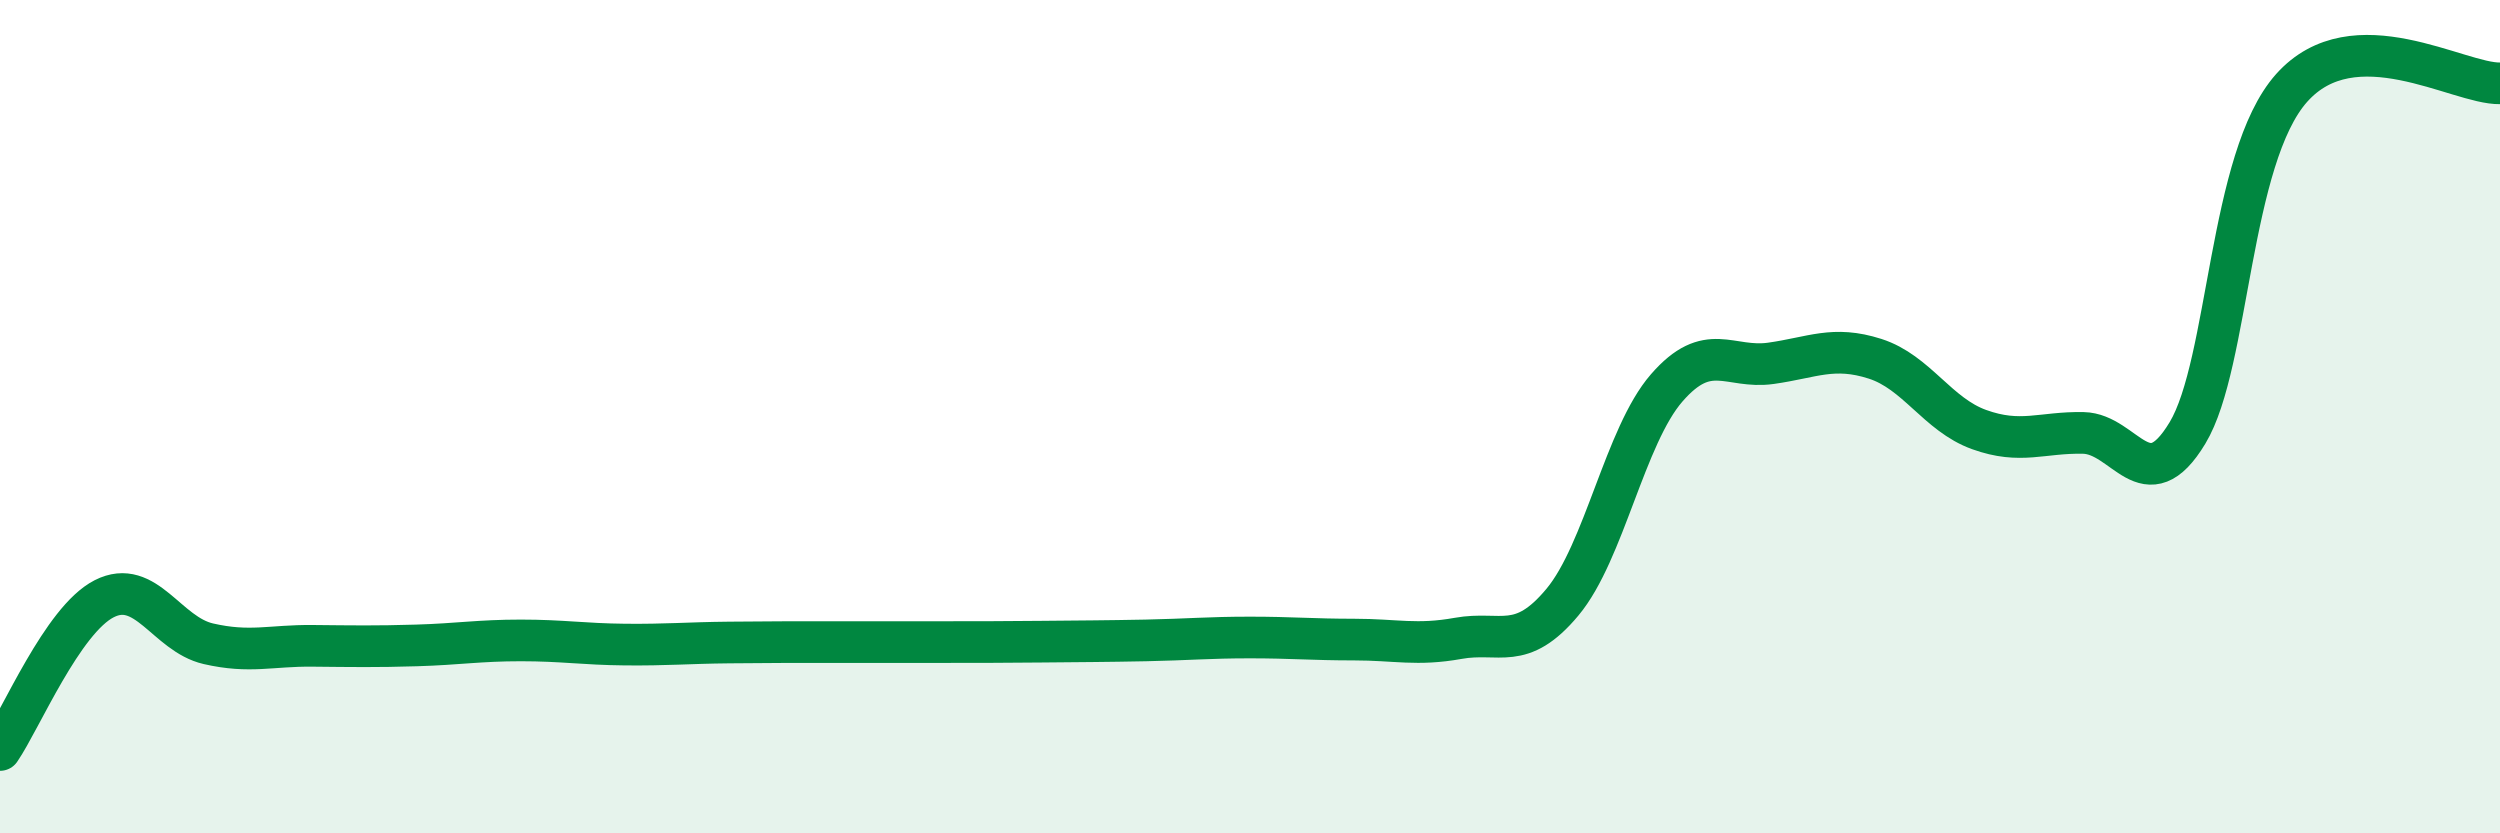
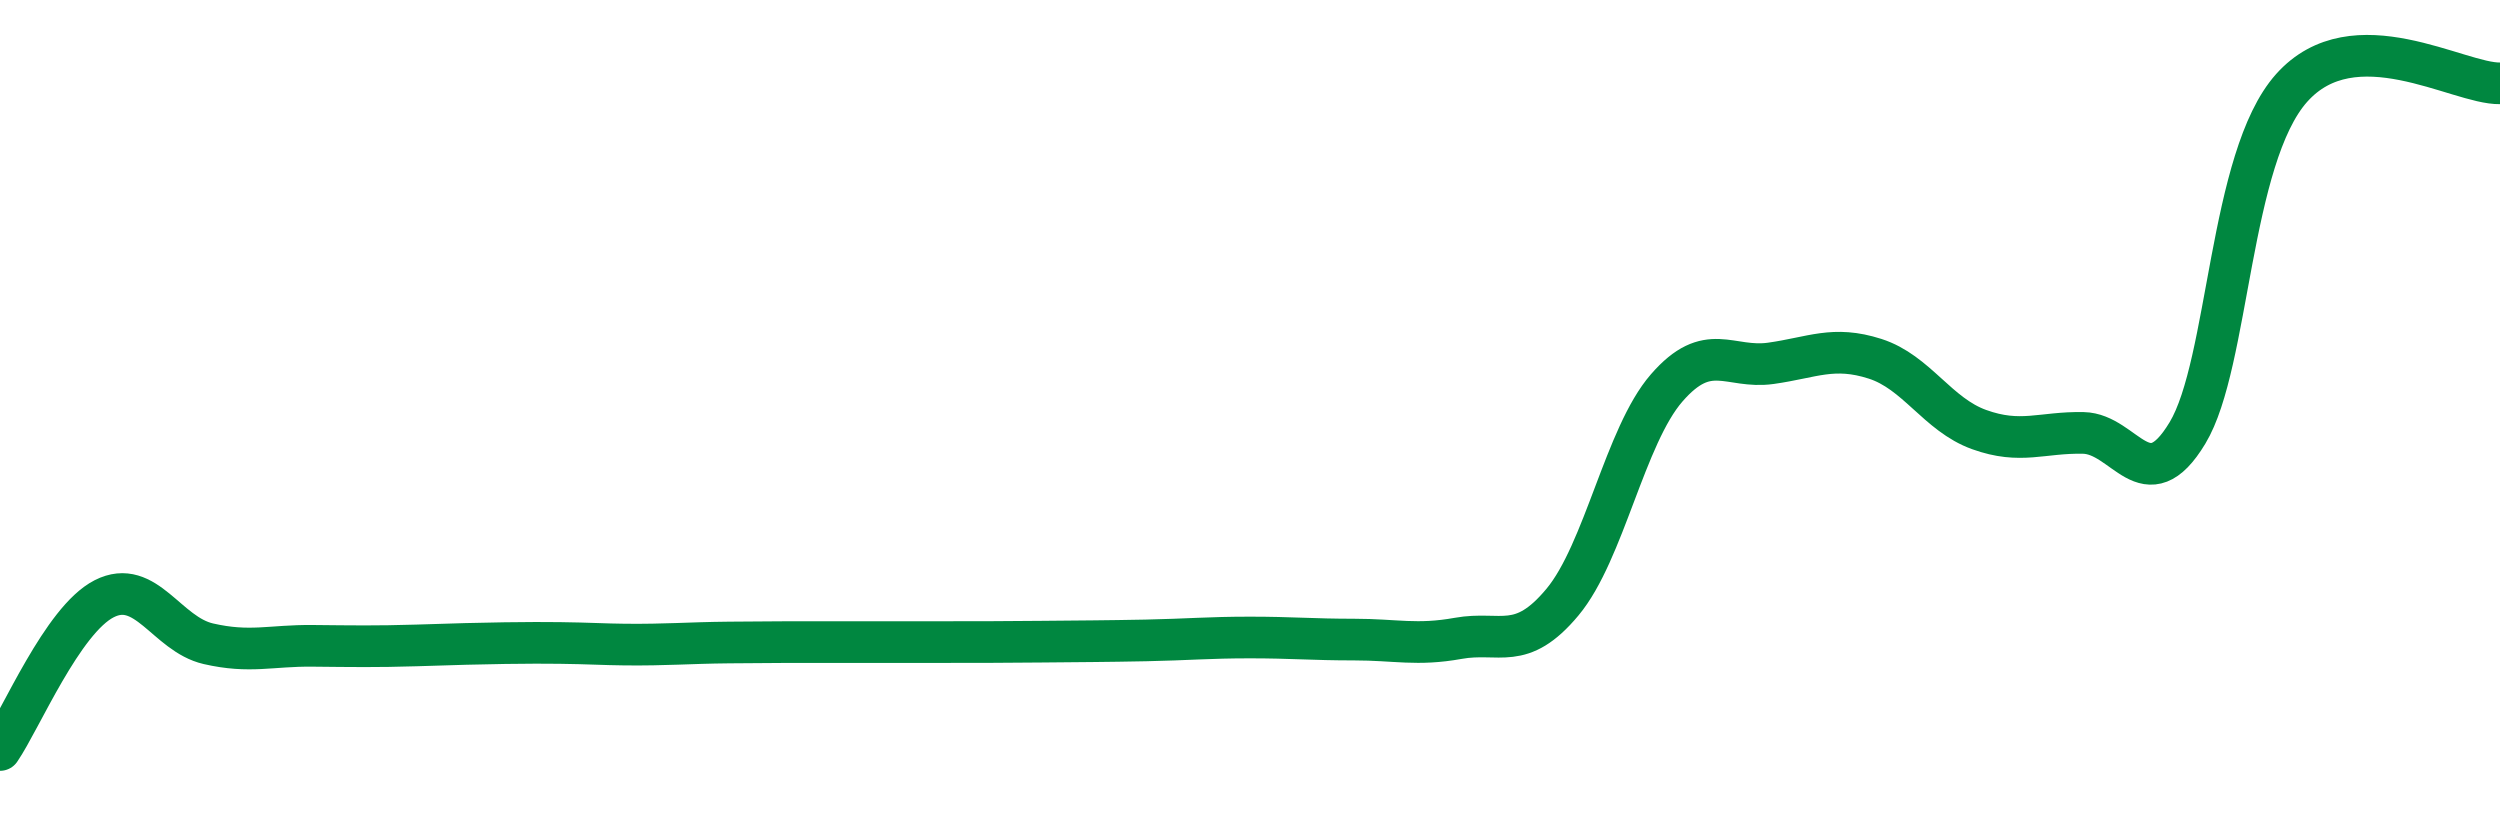
<svg xmlns="http://www.w3.org/2000/svg" width="60" height="20" viewBox="0 0 60 20">
-   <path d="M 0,18 C 0.5,17.27 1.5,14.88 2.5,14.37 C 3.5,13.86 4,15.22 5,15.45 C 6,15.68 6.5,15.49 7.5,15.5 C 8.5,15.51 9,15.52 10,15.49 C 11,15.46 11.5,15.37 12.5,15.37 C 13.5,15.37 14,15.46 15,15.47 C 16,15.48 16.5,15.43 17.5,15.42 C 18.5,15.41 19,15.41 20,15.41 C 21,15.41 21.5,15.41 22.5,15.41 C 23.5,15.41 24,15.41 25,15.4 C 26,15.39 26.5,15.39 27.5,15.37 C 28.5,15.35 29,15.3 30,15.3 C 31,15.3 31.5,15.35 32.5,15.35 C 33.5,15.35 34,15.5 35,15.32 C 36,15.14 36.5,15.65 37.5,14.45 C 38.5,13.25 39,10.46 40,9.31 C 41,8.16 41.5,8.86 42.5,8.72 C 43.5,8.58 44,8.29 45,8.61 C 46,8.93 46.5,9.95 47.5,10.31 C 48.5,10.67 49,10.37 50,10.39 C 51,10.41 51.5,12.05 52.5,10.39 C 53.5,8.73 53.5,3.79 55,2.11 C 56.5,0.43 59,2.02 60,2L60 20L0 20Z" fill="#008740" opacity="0.1" stroke-linecap="round" stroke-linejoin="round" />
-   <path d="M 0,18 C 0.5,17.27 1.5,14.88 2.5,14.37 C 3.5,13.86 4,15.22 5,15.45 C 6,15.68 6.5,15.49 7.5,15.5 C 8.5,15.51 9,15.52 10,15.49 C 11,15.46 11.5,15.37 12.5,15.37 C 13.5,15.37 14,15.46 15,15.47 C 16,15.48 16.5,15.43 17.5,15.42 C 18.5,15.41 19,15.41 20,15.41 C 21,15.41 21.5,15.41 22.5,15.41 C 23.5,15.41 24,15.41 25,15.4 C 26,15.39 26.5,15.39 27.5,15.37 C 28.5,15.35 29,15.3 30,15.3 C 31,15.3 31.5,15.35 32.5,15.35 C 33.5,15.35 34,15.5 35,15.32 C 36,15.14 36.5,15.65 37.5,14.45 C 38.5,13.25 39,10.46 40,9.31 C 41,8.16 41.5,8.86 42.5,8.72 C 43.5,8.58 44,8.29 45,8.61 C 46,8.93 46.5,9.95 47.5,10.31 C 48.5,10.67 49,10.37 50,10.39 C 51,10.41 51.5,12.05 52.5,10.39 C 53.5,8.73 53.5,3.79 55,2.11 C 56.5,0.43 59,2.02 60,2" stroke="#008740" stroke-width="1" fill="none" stroke-linecap="round" stroke-linejoin="round" />
+   <path d="M 0,18 C 0.5,17.27 1.5,14.88 2.5,14.37 C 3.5,13.86 4,15.22 5,15.45 C 6,15.68 6.5,15.49 7.5,15.5 C 8.5,15.51 9,15.52 10,15.49 C 13.5,15.37 14,15.46 15,15.47 C 16,15.48 16.5,15.43 17.5,15.42 C 18.5,15.41 19,15.41 20,15.41 C 21,15.41 21.5,15.41 22.5,15.41 C 23.5,15.41 24,15.41 25,15.4 C 26,15.39 26.5,15.39 27.5,15.37 C 28.5,15.35 29,15.3 30,15.3 C 31,15.3 31.5,15.35 32.5,15.35 C 33.5,15.35 34,15.5 35,15.32 C 36,15.14 36.5,15.65 37.5,14.45 C 38.5,13.25 39,10.46 40,9.31 C 41,8.16 41.5,8.86 42.5,8.72 C 43.5,8.58 44,8.29 45,8.61 C 46,8.93 46.5,9.95 47.5,10.31 C 48.5,10.67 49,10.37 50,10.39 C 51,10.41 51.5,12.05 52.5,10.39 C 53.5,8.73 53.5,3.79 55,2.11 C 56.5,0.43 59,2.02 60,2" stroke="#008740" stroke-width="1" fill="none" stroke-linecap="round" stroke-linejoin="round" />
</svg>